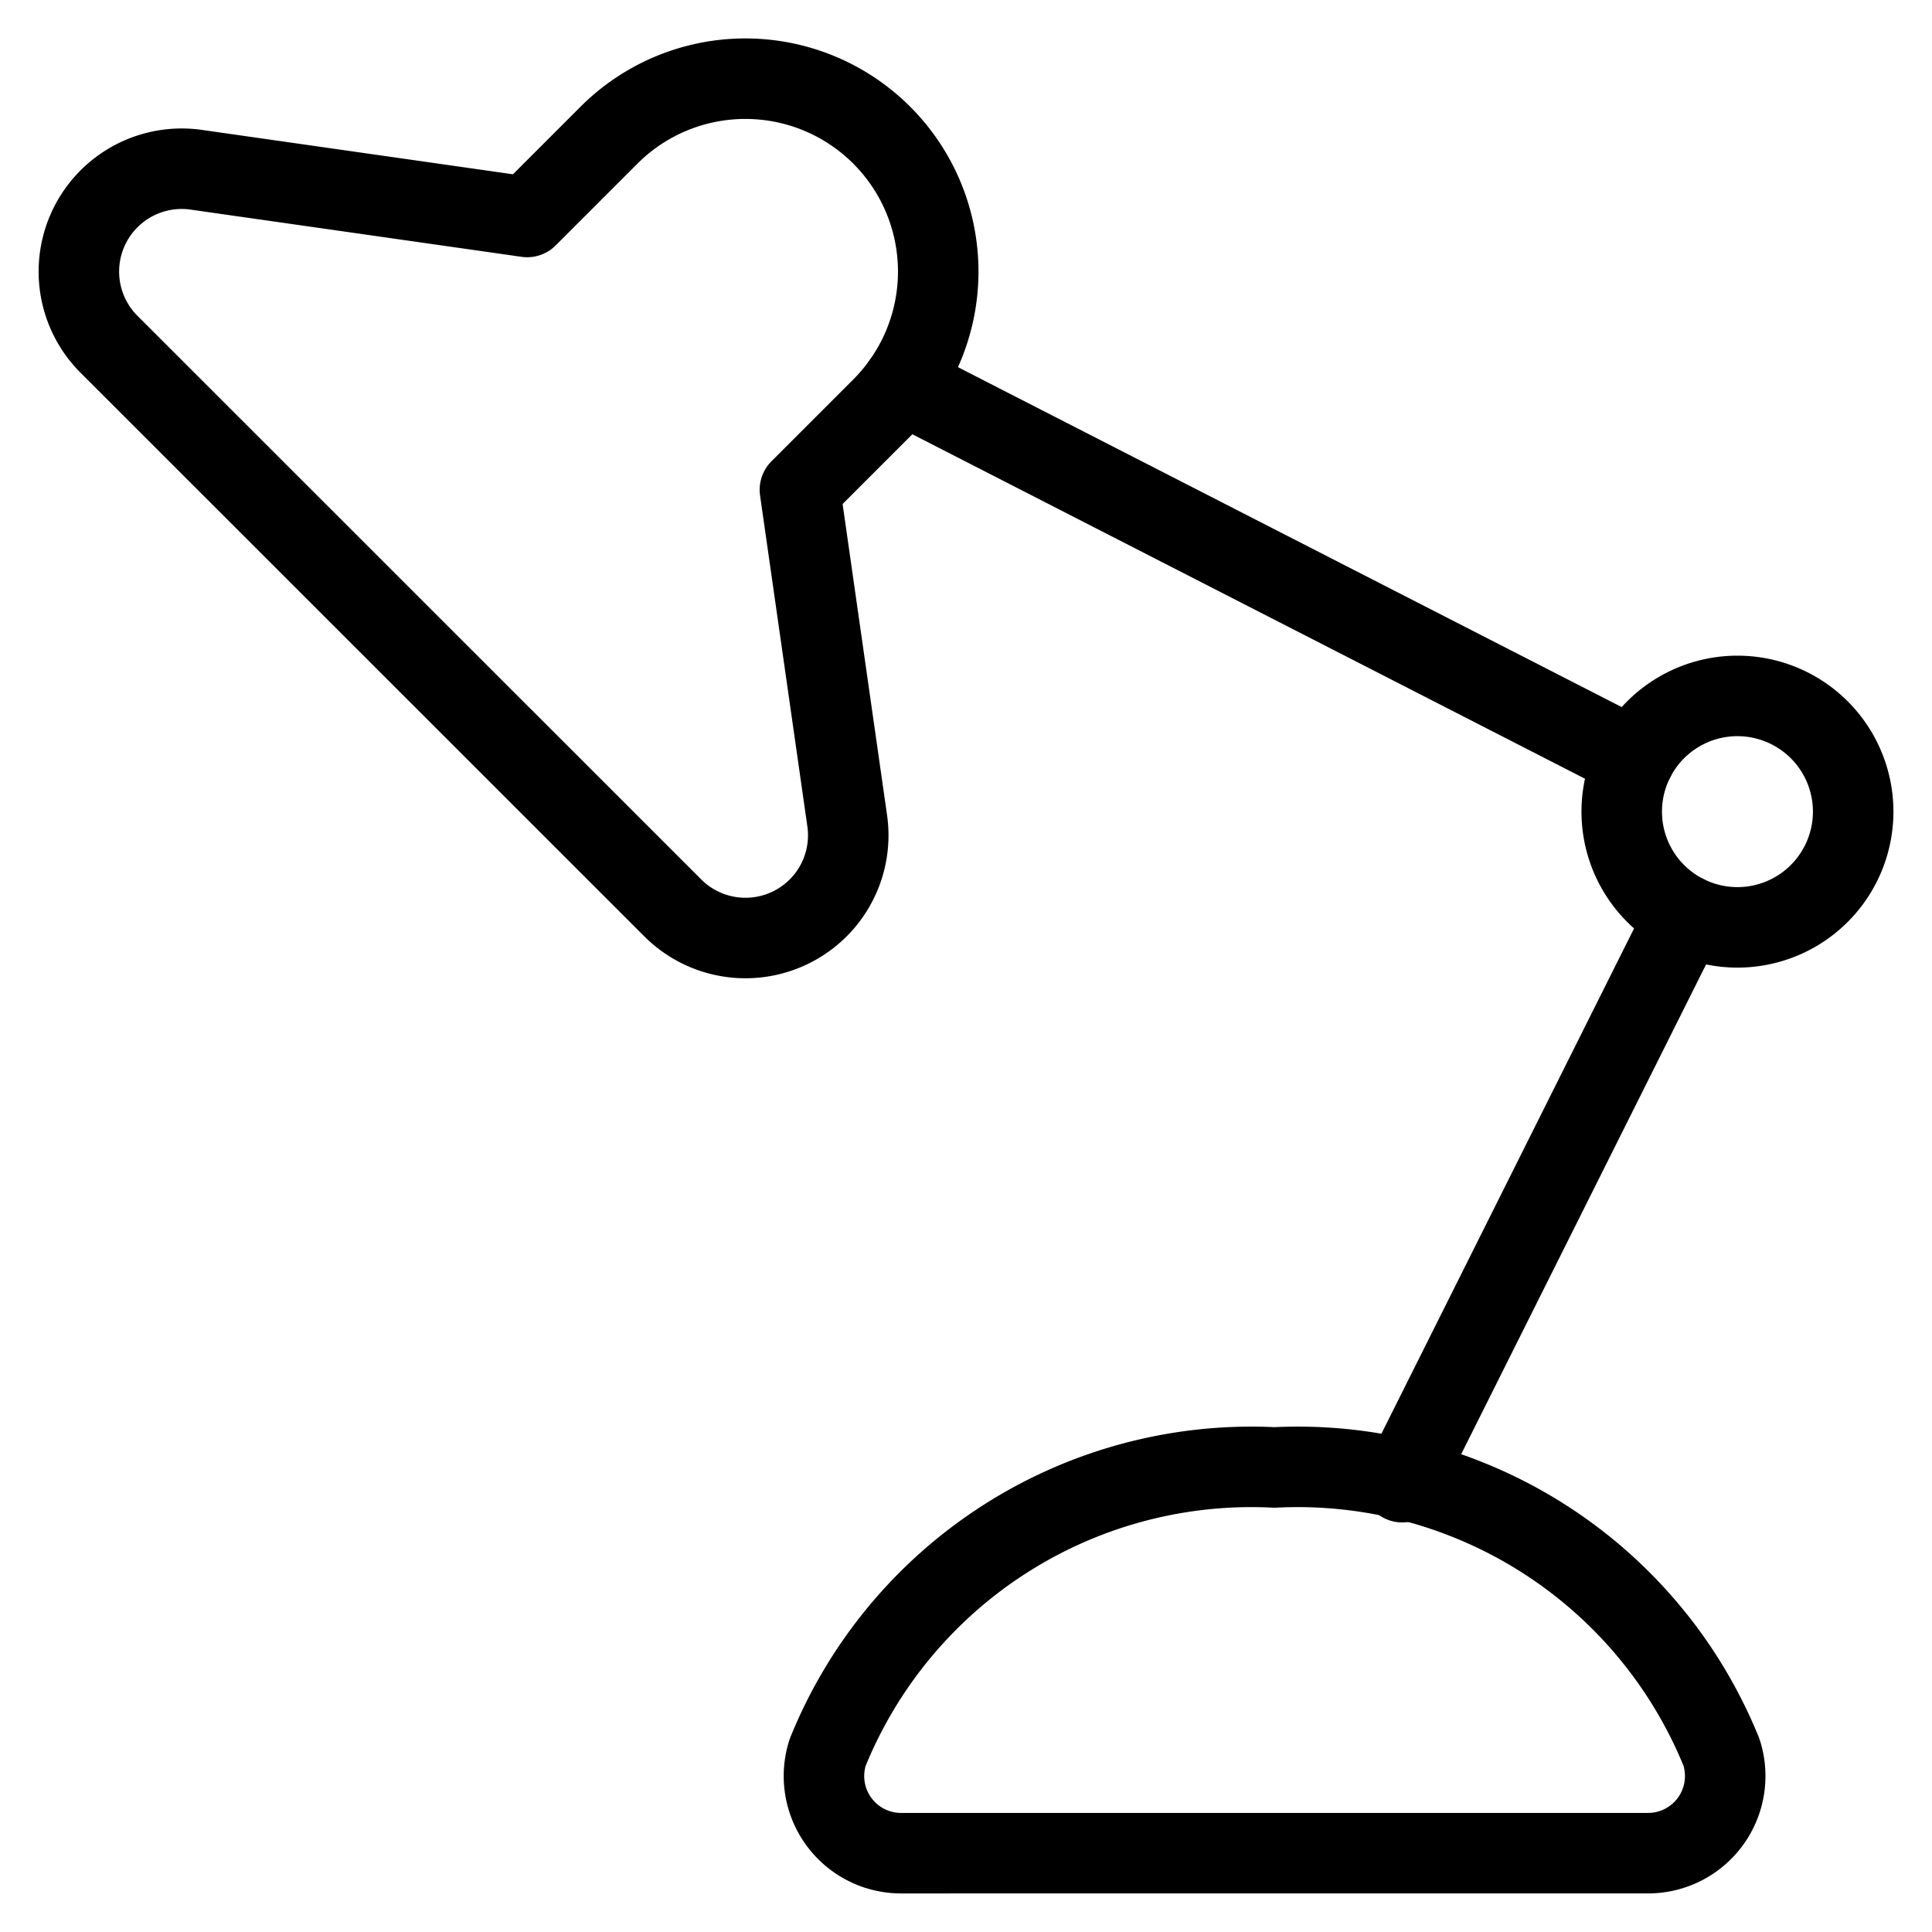
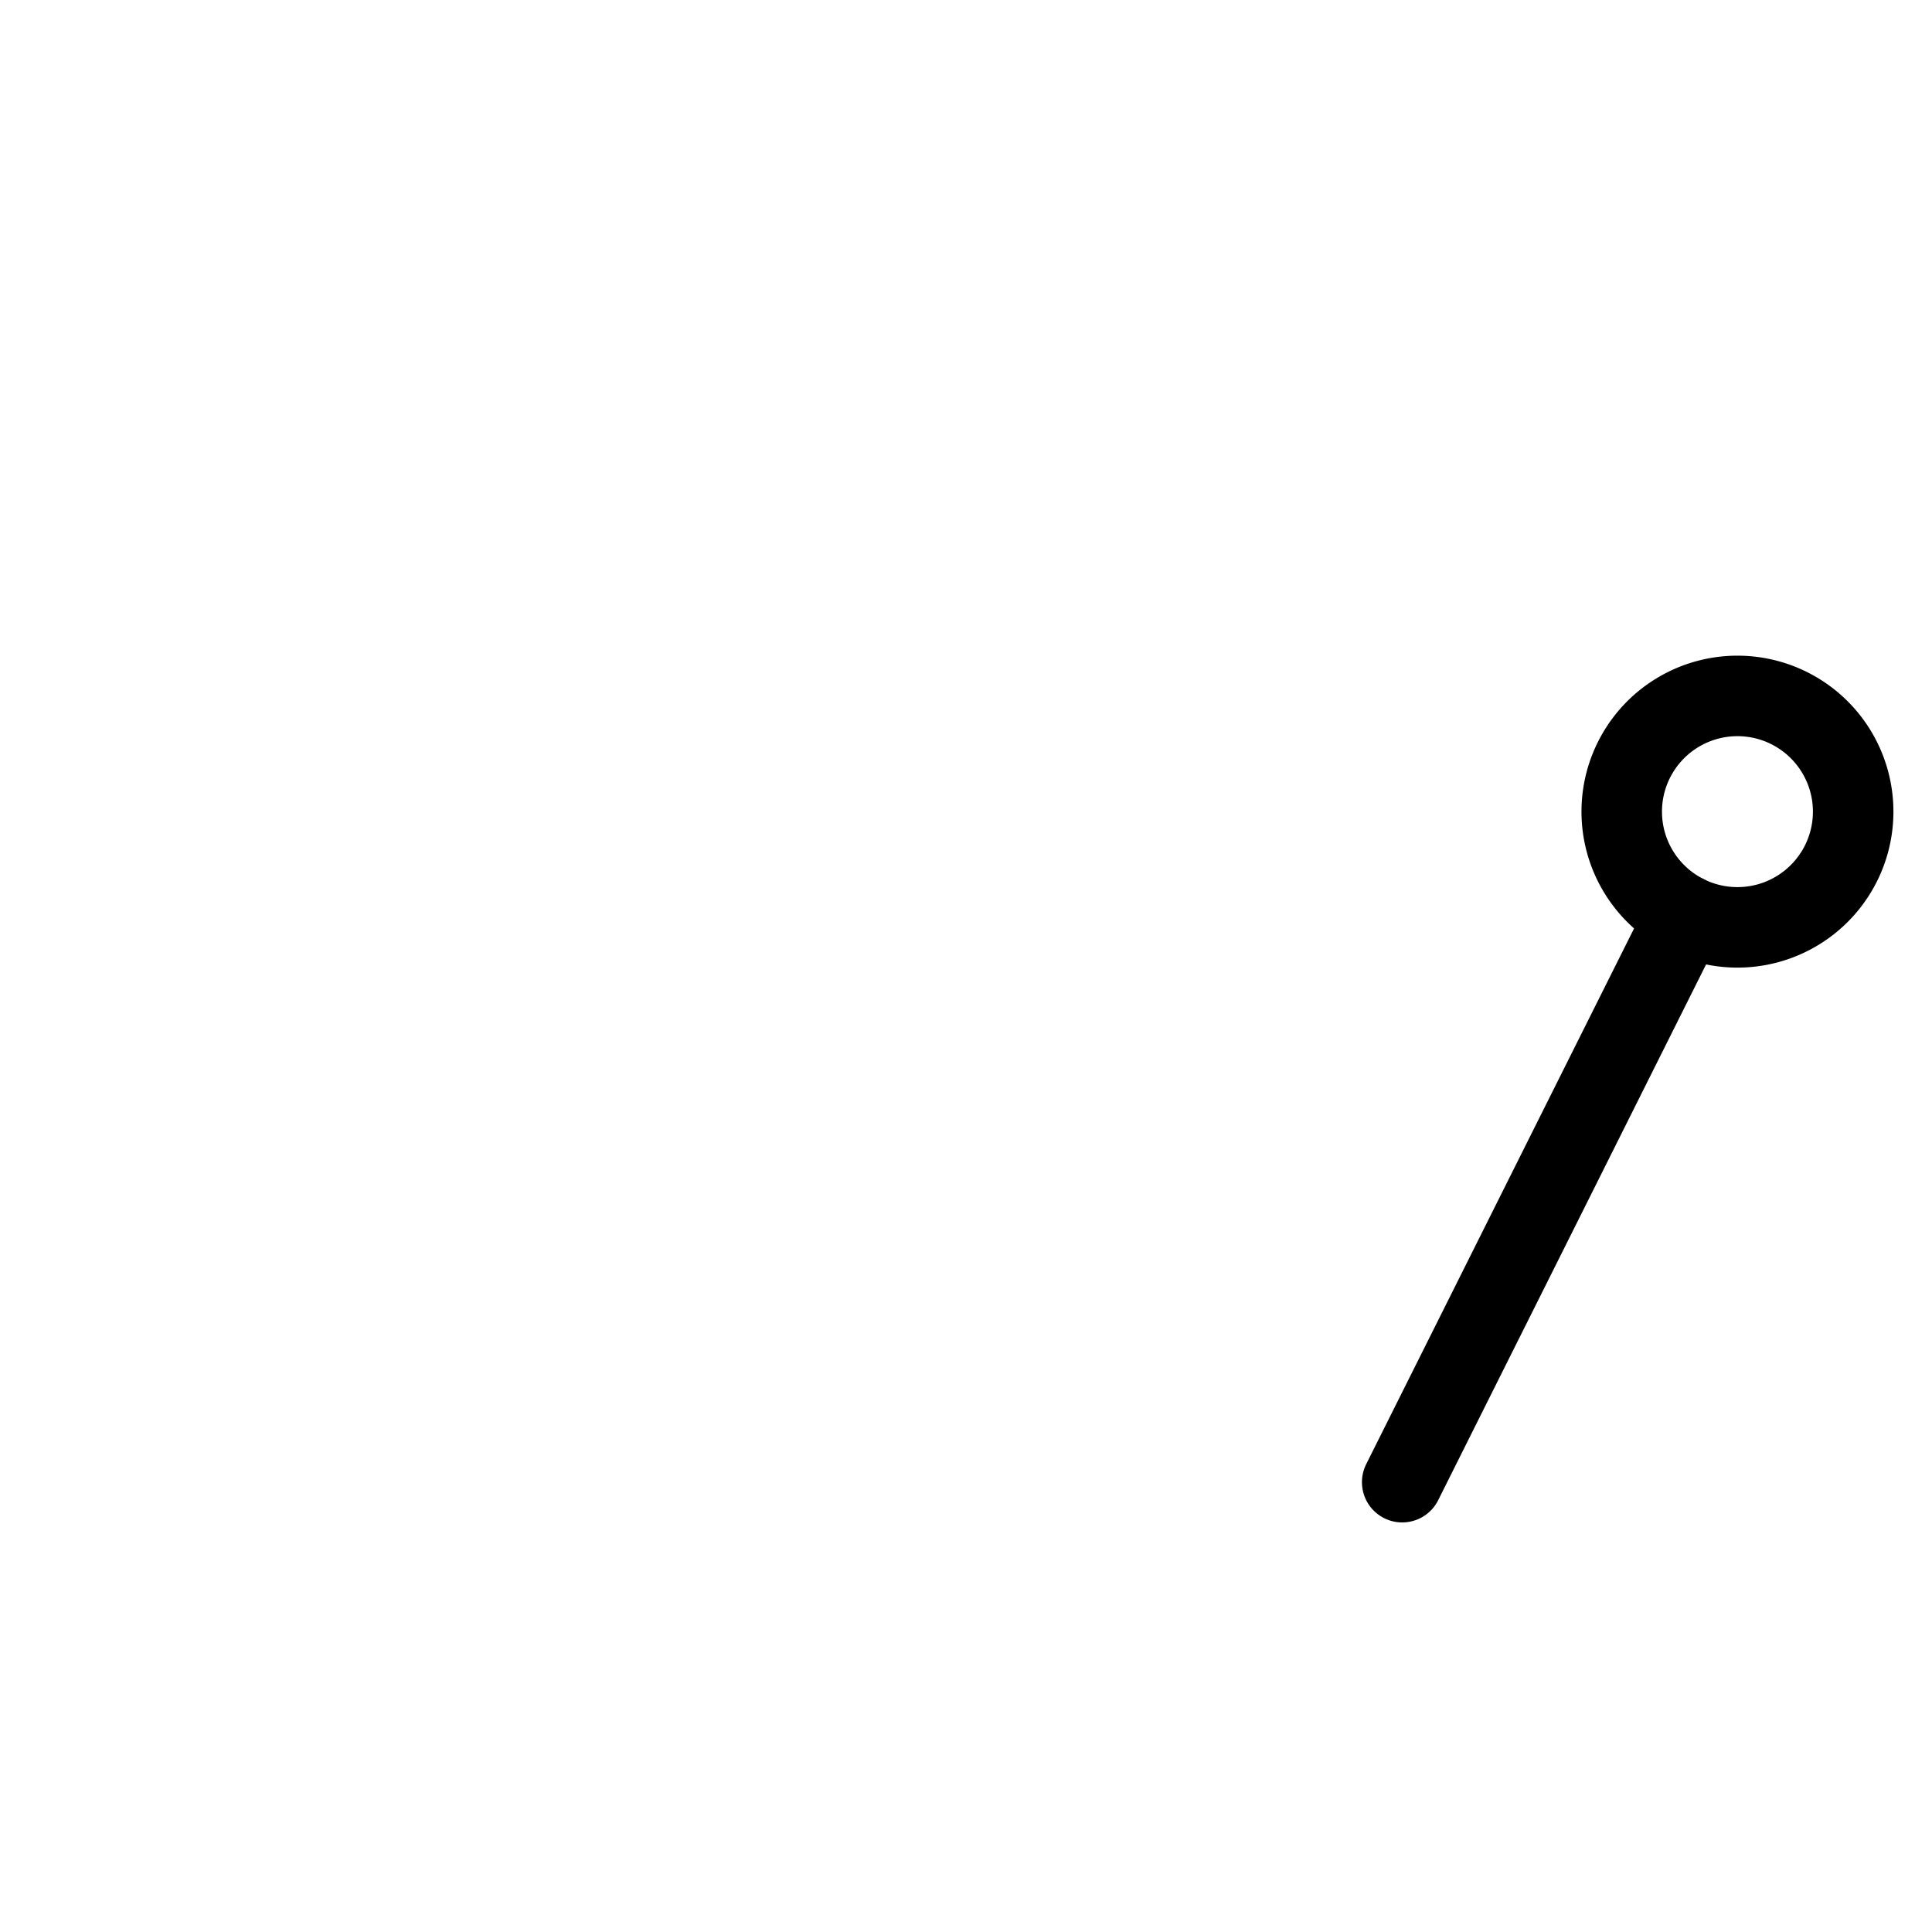
<svg xmlns="http://www.w3.org/2000/svg" viewBox="-2 -2 96 96" height="96" width="96">
  <defs />
  <title>office-lamp</title>
  <path d="m67.674 71.649 14.088 -28.175" fill="none" stroke="#000000" stroke-linecap="round" stroke-linejoin="round" stroke-width="4" />
-   <path d="m79.216 35.707 -36.386 -18.634" fill="none" stroke="#000000" stroke-linecap="round" stroke-linejoin="round" stroke-width="4" />
  <path d="M78.583 38.33a5.75 5.75 0 1 0 11.5 0 5.75 5.75 0 1 0 -11.5 0" fill="none" stroke="#000000" stroke-linecap="round" stroke-linejoin="round" stroke-width="4" />
-   <path d="M38.652 43.117a5.102 5.102 0 0 0 1.445 -4.336l-2.35 -16.445 4.067 -4.067a9.583 9.583 0 1 0 -13.555 -13.551l-4.063 4.063 -16.445 -2.346A5.11 5.11 0 0 0 3.416 15.107L31.433 43.117a5.11 5.11 0 0 0 7.218 0Z" fill="none" stroke="#000000" stroke-linecap="round" stroke-linejoin="round" stroke-width="4" />
-   <path d="M79.891 90.083a3.833 3.833 0 0 0 3.646 -5.018A22.72 22.72 0 0 0 61.333 70.917a22.72 22.72 0 0 0 -22.203 14.149 3.833 3.833 0 0 0 3.646 5.018Z" fill="none" stroke="#000000" stroke-linecap="round" stroke-linejoin="round" stroke-width="4" />
</svg>